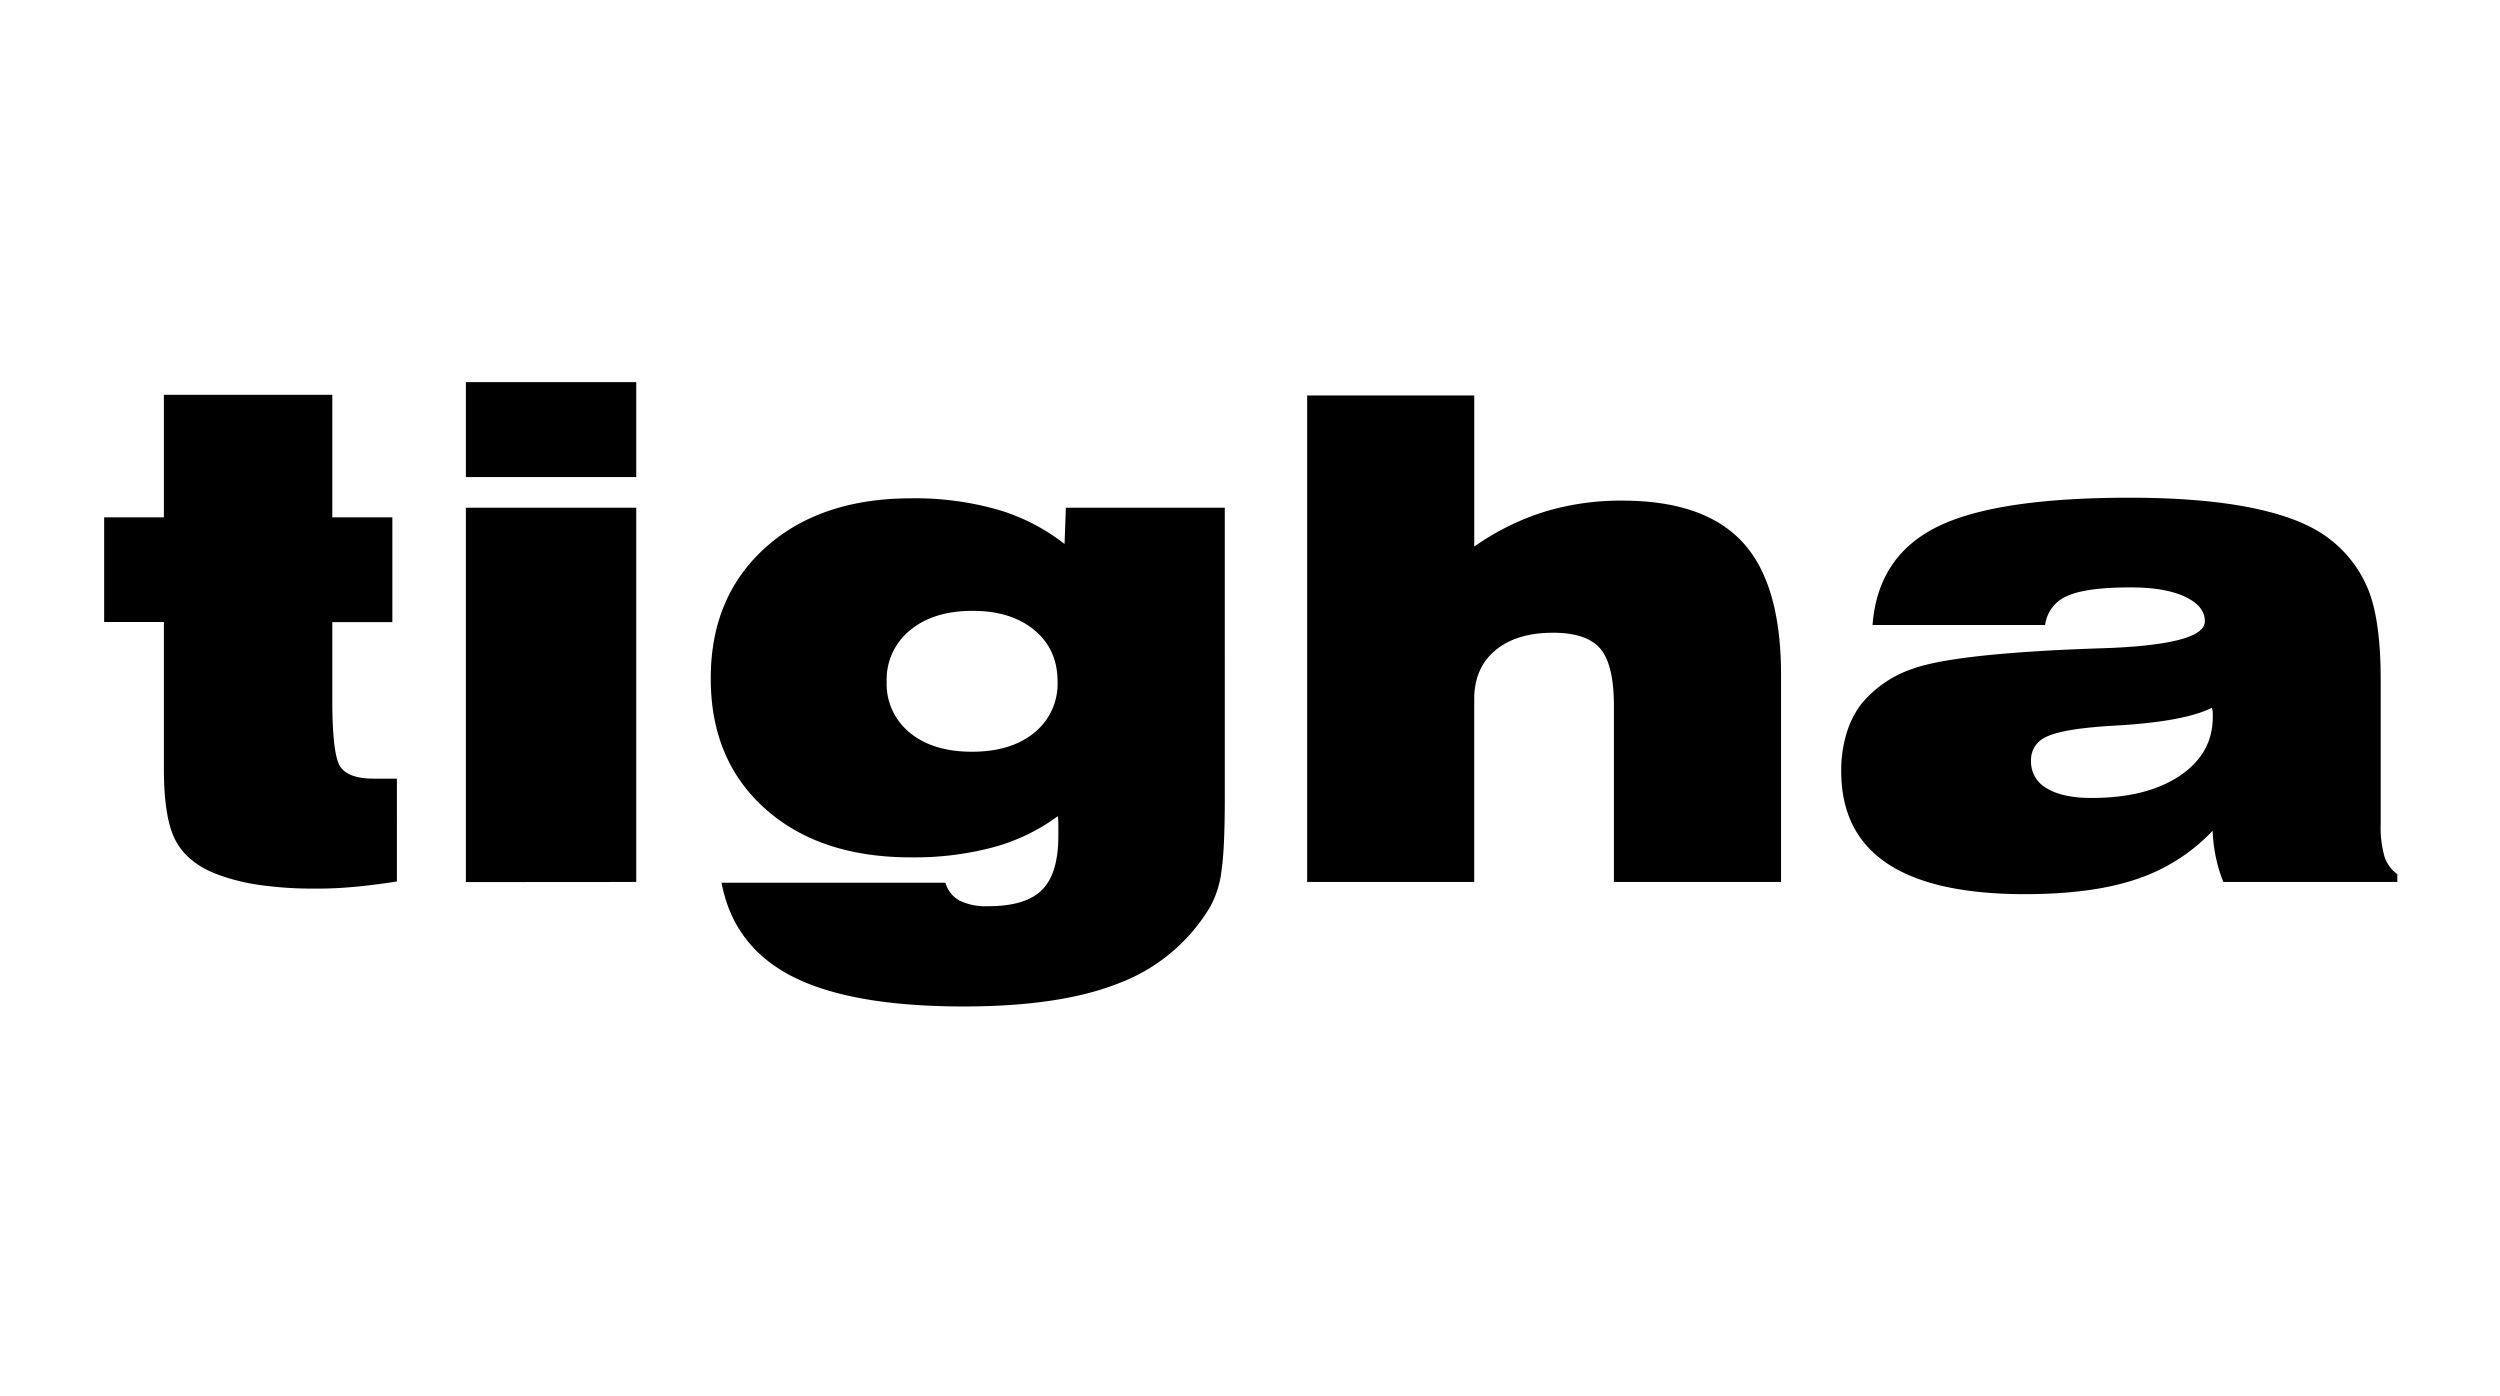
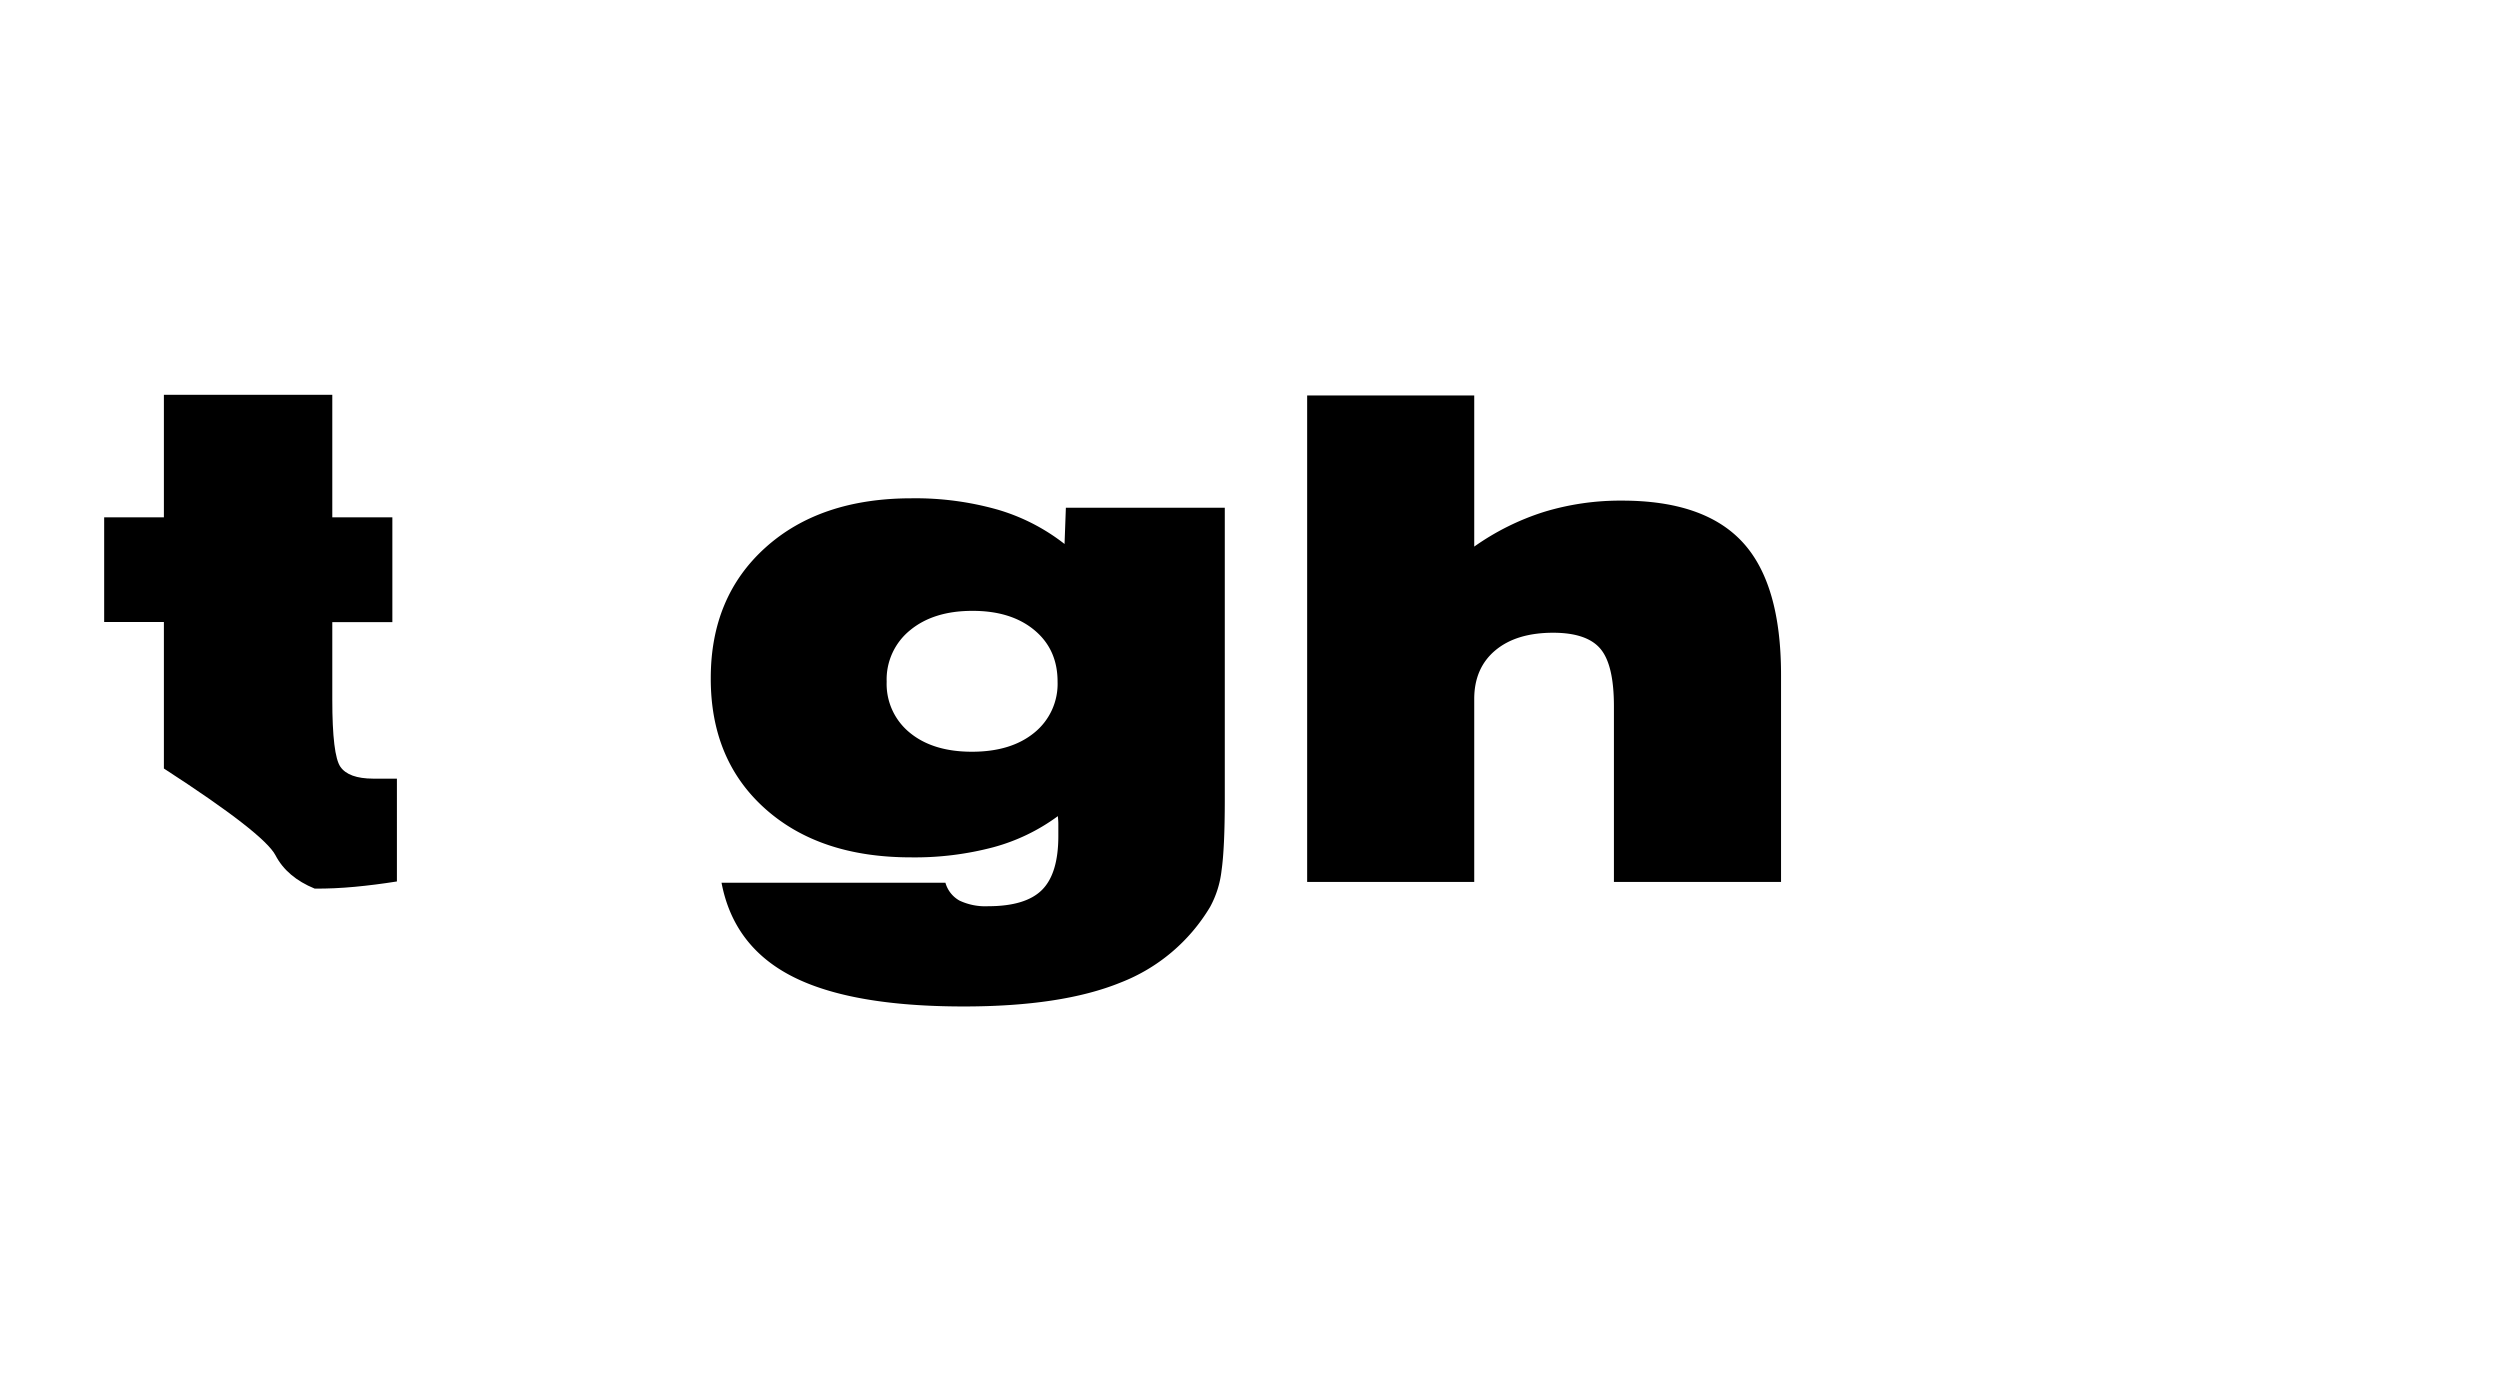
<svg xmlns="http://www.w3.org/2000/svg" id="Layer_1" data-name="Layer 1" viewBox="0 0 720 402">
  <title>tighaArtboard 1</title>
-   <path d="M114.31,253.86q-6.3,1-12.22,1.55t-11.46.51a108.23,108.23,0,0,1-16.08-1.08,57.26,57.26,0,0,1-12.78-3.34q-8-3.28-11.28-9.58T47.2,221.33v-42.2H30V149H47.2V113.71H95.7V149H113v30.17H95.7V201.5q0,16,2.35,19.36t9.4,3.39h6.86Z" />
-   <path d="M134.17,137.4V110.05h49.07V137.4Zm0,116.64V146.23h49.07V254Z" />
+   <path d="M114.31,253.86q-6.3,1-12.22,1.55t-11.46.51q-8-3.28-11.28-9.58T47.2,221.33v-42.2H30V149H47.2V113.71H95.7V149H113v30.17H95.7V201.5q0,16,2.35,19.36t9.4,3.39h6.86Z" />
  <path d="M352.74,230.17q0,14.1-.94,20.58a28.41,28.41,0,0,1-3.29,10.44A51.85,51.85,0,0,1,322.66,283q-16.92,6.87-45.11,6.86-32.43,0-49.35-8.64t-20.4-27h64.48a8.51,8.51,0,0,0,4.09,5.17,17.45,17.45,0,0,0,8.23,1.6q10.8,0,15.5-4.7t4.7-15.51c0-1.57,0-2.74,0-3.52s-.08-1.52-.14-2.21A55.87,55.87,0,0,1,286.1,244a88.26,88.26,0,0,1-23.78,2.92q-26.32,0-42-14.05T204.7,195.3q0-23.42,15.75-37.6t42.06-14.19a86.79,86.79,0,0,1,24.72,3.24,57.22,57.22,0,0,1,19.36,9.92l.38-10.44h45.77Zm-97.38-33.84A18.08,18.08,0,0,0,262,211q6.68,5.51,17.95,5.5t17.95-5.5a18.08,18.08,0,0,0,6.68-14.71q0-9.3-6.72-14.85T280,175.93q-11.1,0-17.86,5.55A18.23,18.23,0,0,0,255.36,196.33Z" />
  <path d="M376.46,254V113.9h48.12v43.52a72.76,72.76,0,0,1,20.12-10,75.32,75.32,0,0,1,22.46-3.24q23.68,0,34.73,12t11.05,38.16V254H464.81V203.38q0-11.94-3.9-16.54t-13.58-4.61q-10.62,0-16.68,5.08t-6.07,14V254Z" />
-   <path d="M637.23,239.28a53.39,53.39,0,0,1-21.76,13.87q-12.74,4.36-32.29,4.37-26.41,0-39.66-8.84t-13.25-26.59a36.89,36.89,0,0,1,1.5-10.77,26.55,26.55,0,0,1,4.23-8.5,32.74,32.74,0,0,1,14.8-10.2q9.26-3.35,34.92-5,8.46-.57,22-1Q635,185.42,635,178.94q0-4.41-5.73-7.09t-15.6-2.68q-12.79,0-18.24,2.44A10.46,10.46,0,0,0,589,180H539.29q1.5-19.65,18.38-28.15t55.59-8.51q21.15,0,35.62,3t21.9,8.79a34.72,34.72,0,0,1,11.47,15.18q3.39,8.88,3.39,25.42v41.64a31.11,31.11,0,0,0,1.07,9.26,10,10,0,0,0,3.72,5.12V254h-50.1a40.77,40.77,0,0,1-2.12-6.91A47.17,47.17,0,0,1,637.23,239.28ZM637,203.85q-7.51,3.77-25.75,5-5.26.28-8.09.56c-7.08.64-11.88,1.67-14.43,3.11a7.16,7.16,0,0,0-3.8,6.67,8.72,8.72,0,0,0,4.56,7.85q4.56,2.78,12.92,2.77,15.88,0,25.38-6.39t9.49-16.92c0-.75,0-1.3-.05-1.64A3.25,3.25,0,0,0,637,203.85Z" />
</svg>